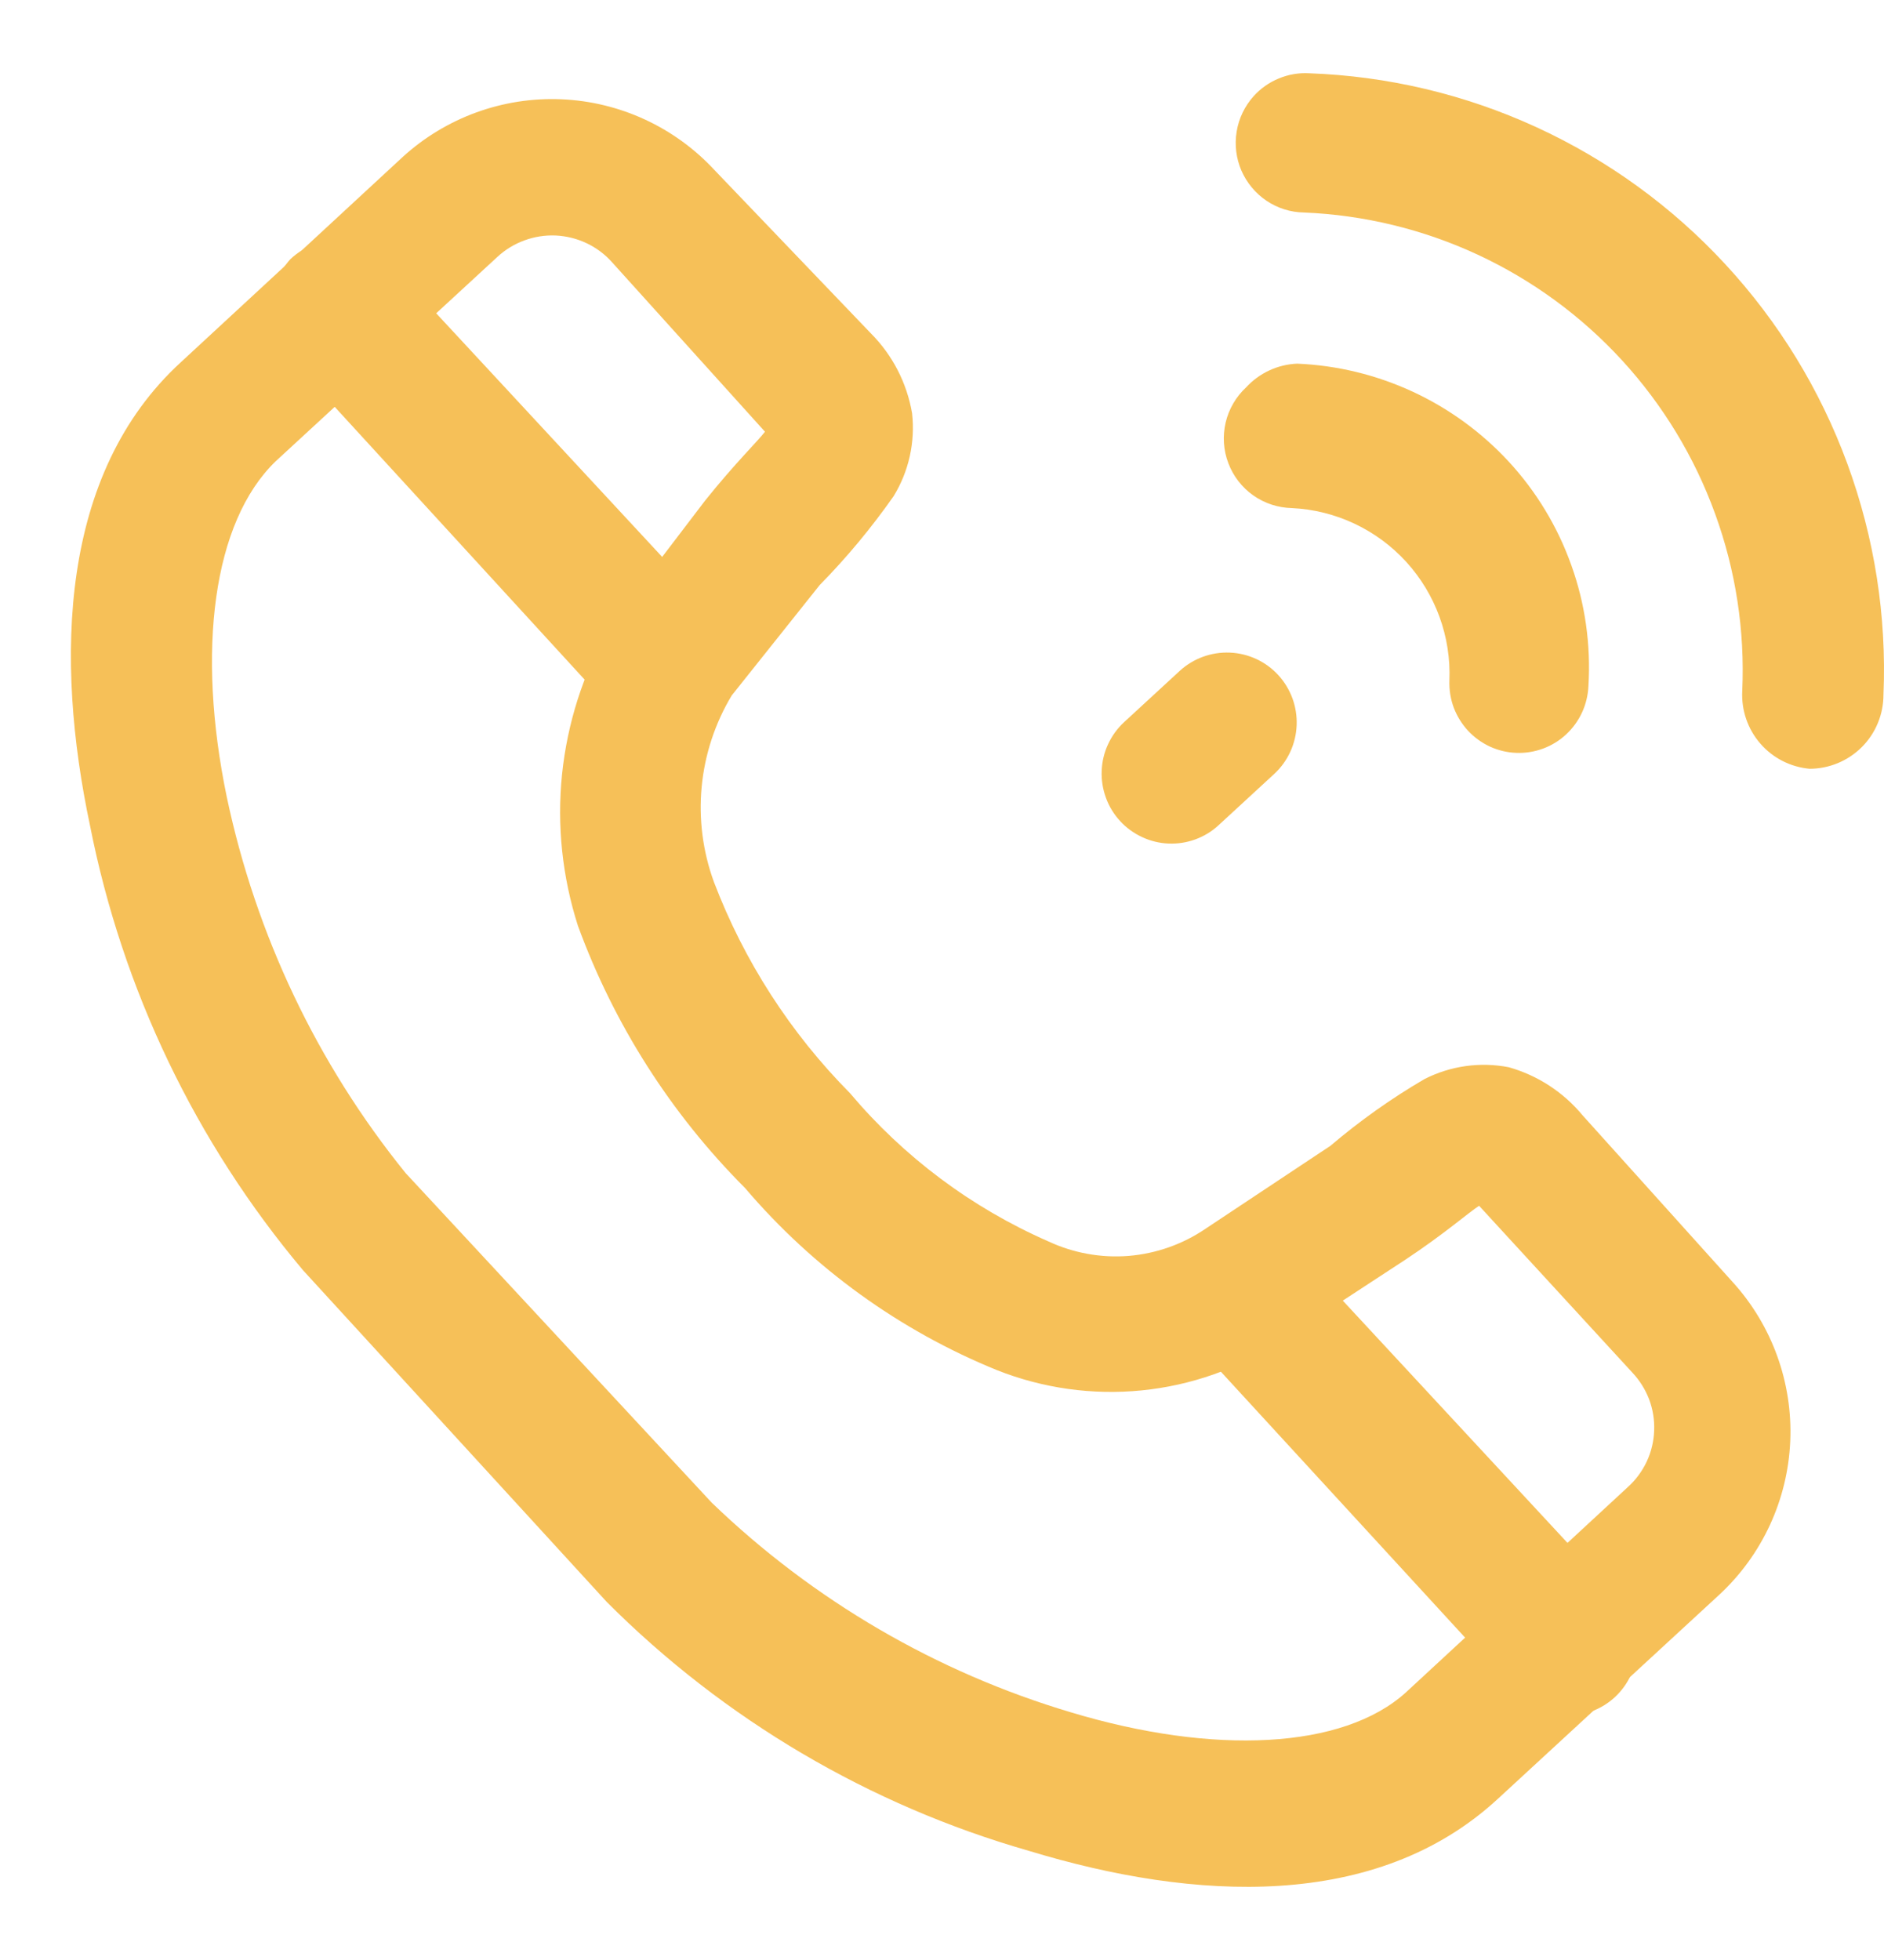
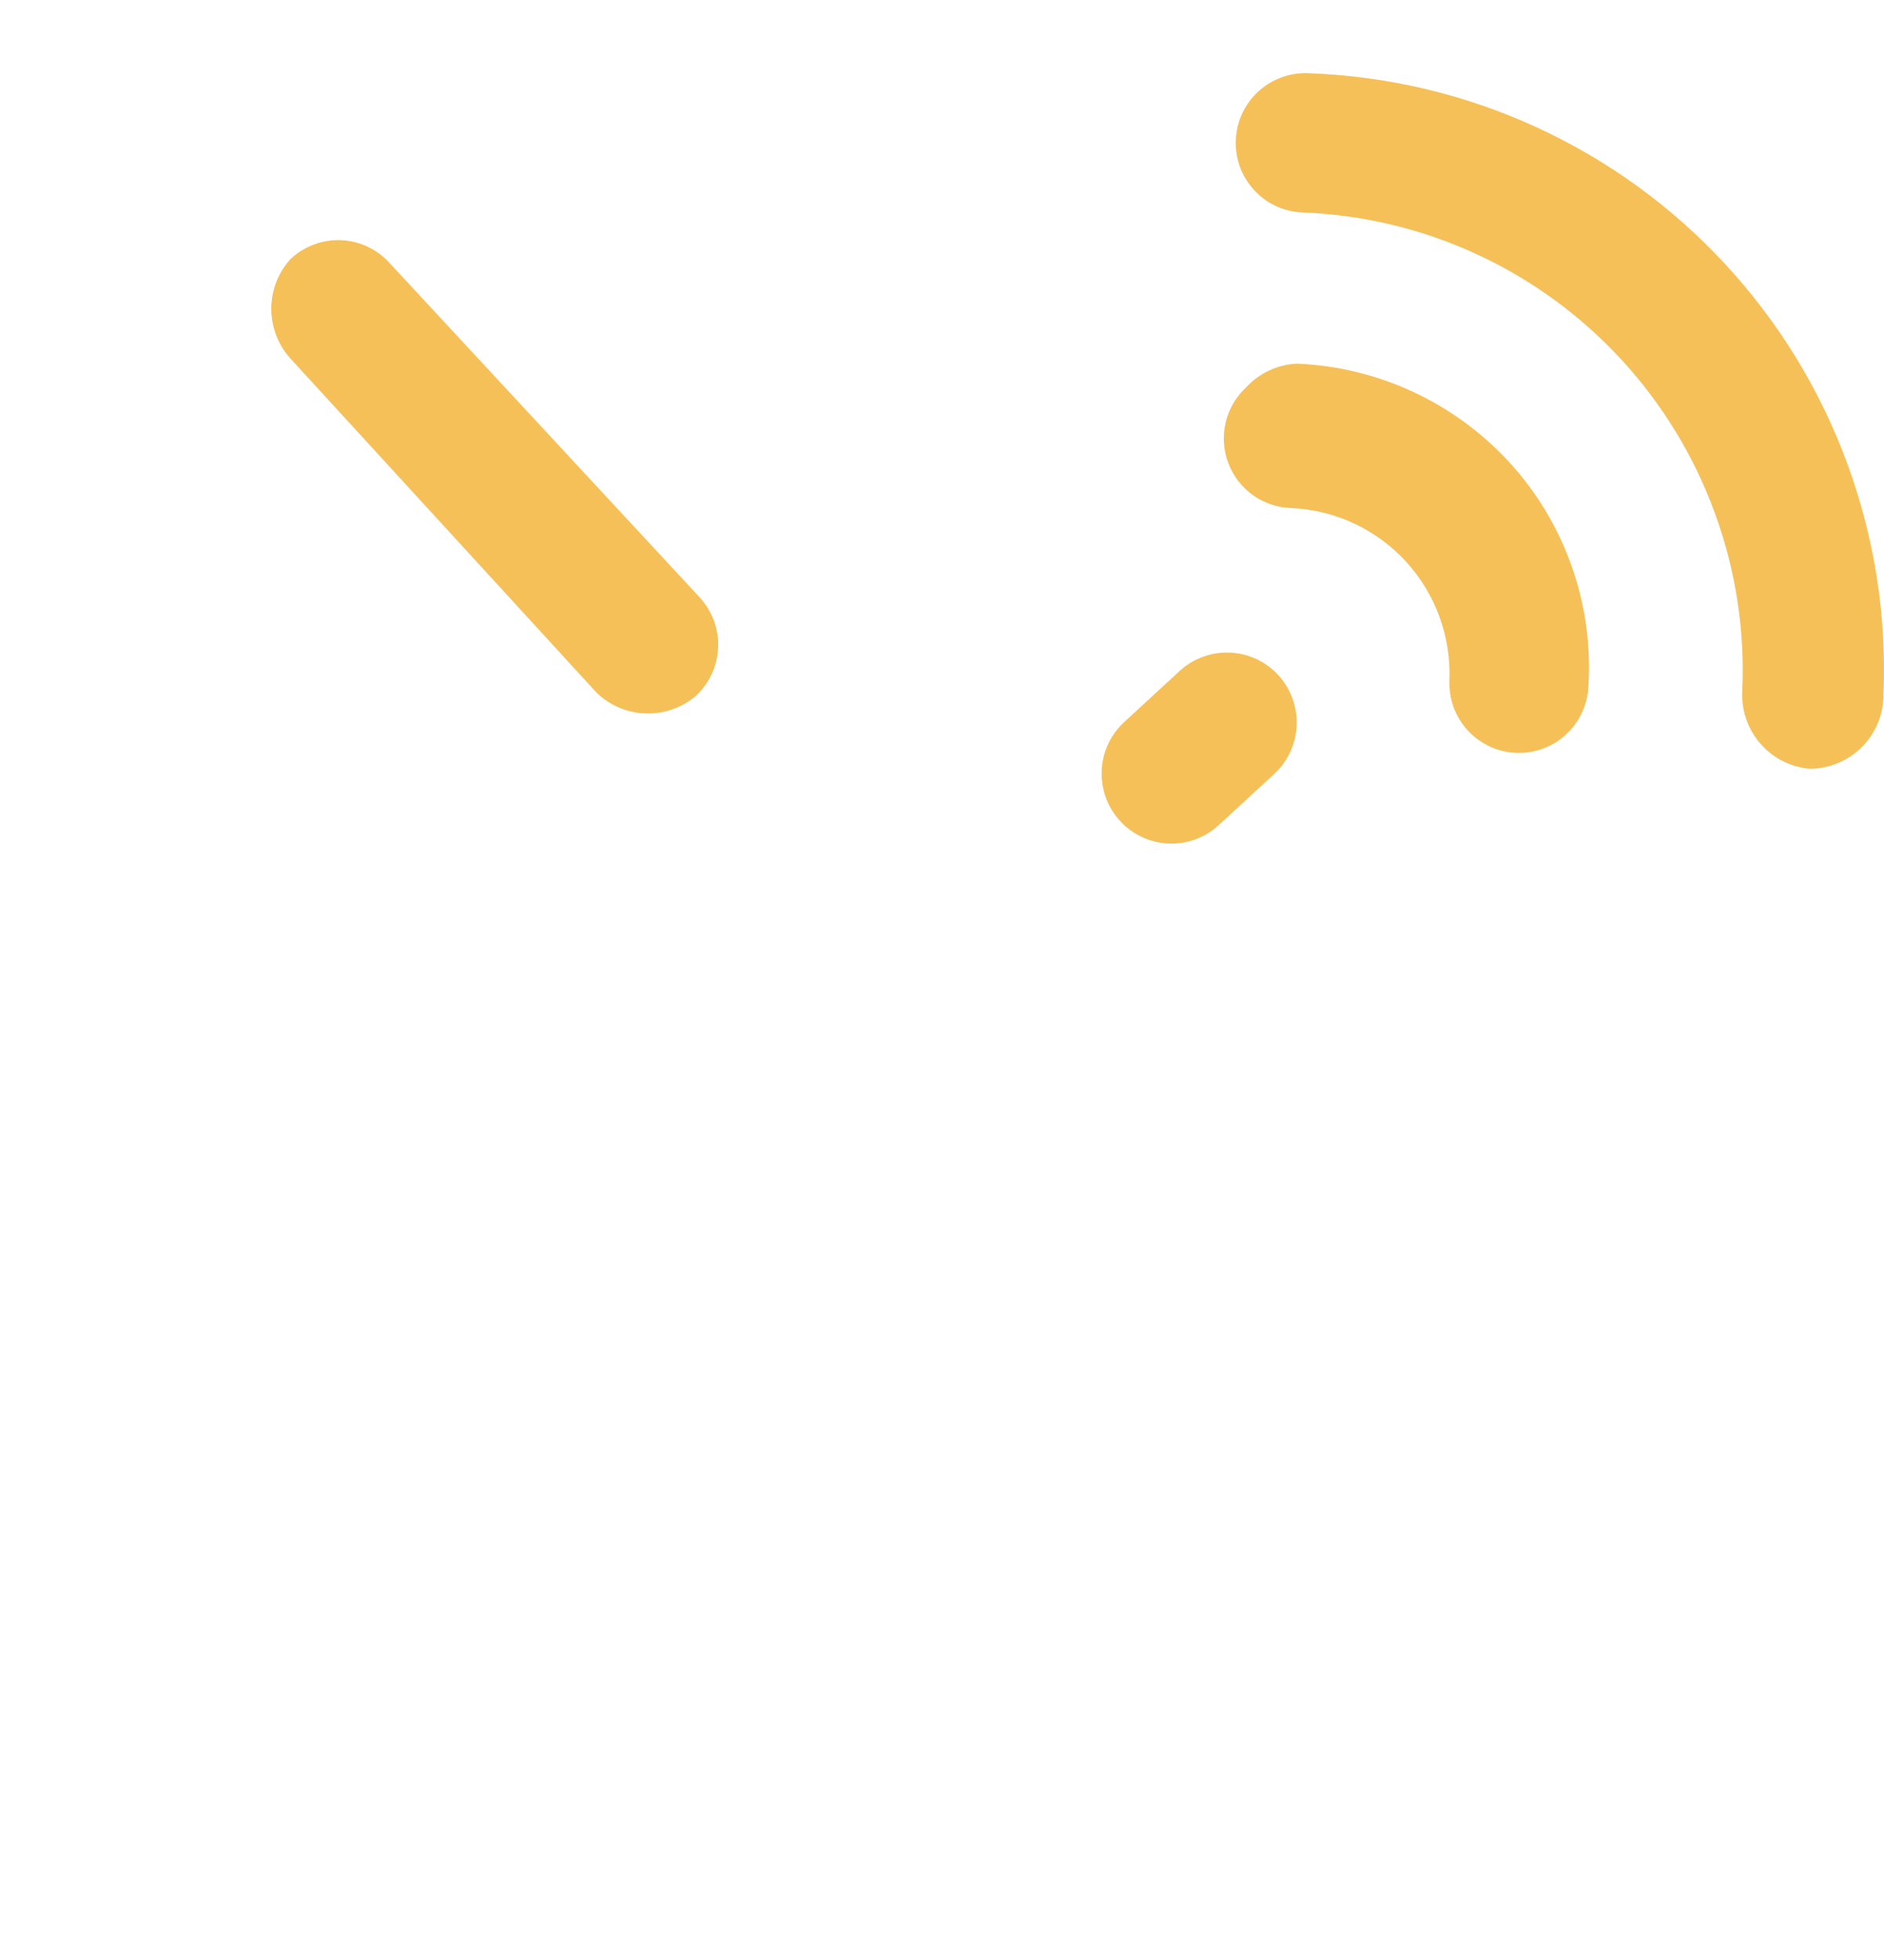
<svg xmlns="http://www.w3.org/2000/svg" width="25" height="26" viewBox="0 0 25 26" fill="none">
-   <path d="M3.657 6.12L6.6 3.408C6.704 3.312 6.826 3.237 6.959 3.189C7.092 3.14 7.233 3.118 7.374 3.124C7.516 3.131 7.655 3.165 7.783 3.226C7.911 3.286 8.026 3.372 8.12 3.477L10.151 5.727C10.053 5.855 9.749 6.15 9.356 6.641L8.15 8.223C8.118 8.262 8.092 8.305 8.071 8.351C7.736 8.942 7.528 9.597 7.458 10.273C7.389 10.95 7.461 11.633 7.669 12.281C8.147 13.588 8.903 14.775 9.886 15.759C10.791 16.822 11.939 17.651 13.231 18.176C13.84 18.417 14.498 18.509 15.15 18.444C15.802 18.379 16.429 18.159 16.979 17.802L18.646 16.712C19.166 16.368 19.49 16.083 19.627 15.995L21.658 18.205C21.756 18.308 21.832 18.43 21.883 18.562C21.933 18.695 21.956 18.837 21.95 18.979C21.945 19.121 21.911 19.261 21.851 19.389C21.79 19.518 21.705 19.633 21.599 19.728L18.656 22.45C17.822 23.206 16.106 23.285 14.212 22.715C12.424 22.183 10.79 21.229 9.445 19.934L5.383 15.562C4.208 14.111 3.395 12.4 3.009 10.571C2.607 8.635 2.823 6.926 3.657 6.12ZM2.401 4.804C0.792 6.277 0.724 8.734 1.195 10.954C1.624 13.127 2.596 15.155 4.02 16.849L8.052 21.251C9.609 22.81 11.536 23.946 13.653 24.552C15.851 25.221 18.264 25.348 19.873 23.865L22.816 21.153C23.385 20.625 23.723 19.893 23.756 19.116C23.789 18.34 23.514 17.581 22.992 17.007L21.001 14.796C20.746 14.488 20.404 14.265 20.02 14.157C19.64 14.083 19.246 14.139 18.901 14.315C18.461 14.572 18.044 14.868 17.655 15.199L15.998 16.299C15.694 16.506 15.341 16.63 14.975 16.66C14.609 16.689 14.241 16.622 13.908 16.466C12.893 16.021 11.994 15.349 11.279 14.501C10.489 13.704 9.874 12.75 9.474 11.701C9.326 11.297 9.27 10.865 9.311 10.436C9.352 10.008 9.488 9.594 9.71 9.225L10.877 7.761C11.236 7.396 11.564 7.001 11.858 6.582C12.06 6.253 12.146 5.865 12.103 5.482C12.034 5.079 11.842 4.708 11.554 4.42L9.484 2.259C8.957 1.689 8.226 1.35 7.45 1.317C6.675 1.284 5.918 1.559 5.344 2.082L2.401 4.804Z" fill="#F6C058" />
  <path d="M3.853 3.438C3.69 3.619 3.6 3.853 3.6 4.096C3.6 4.34 3.69 4.574 3.853 4.755L7.914 9.186C8.088 9.356 8.319 9.455 8.562 9.464C8.805 9.473 9.043 9.391 9.229 9.235C9.319 9.153 9.391 9.054 9.443 8.944C9.494 8.834 9.524 8.715 9.529 8.594C9.535 8.472 9.516 8.351 9.475 8.237C9.433 8.123 9.37 8.018 9.288 7.928L5.177 3.497C5.095 3.404 4.996 3.329 4.884 3.276C4.773 3.222 4.651 3.192 4.528 3.186C4.404 3.181 4.281 3.2 4.165 3.244C4.049 3.287 3.943 3.353 3.853 3.438Z" fill="#F6C058" />
-   <path d="M16.047 16.712C15.884 16.892 15.794 17.127 15.794 17.37C15.794 17.613 15.884 17.848 16.047 18.029L20.118 22.46C20.285 22.641 20.516 22.748 20.762 22.758C21.007 22.768 21.247 22.681 21.428 22.514C21.608 22.347 21.716 22.115 21.726 21.869C21.736 21.623 21.648 21.383 21.482 21.202L17.371 16.771C17.289 16.678 17.189 16.603 17.078 16.549C16.966 16.496 16.845 16.466 16.721 16.46C16.598 16.455 16.474 16.474 16.359 16.517C16.243 16.561 16.137 16.627 16.047 16.712Z" fill="#F6C058" />
  <path d="M16.536 5.138C16.401 5.263 16.306 5.426 16.264 5.605C16.222 5.785 16.234 5.973 16.3 6.145C16.365 6.317 16.48 6.466 16.631 6.572C16.781 6.678 16.96 6.736 17.144 6.74C17.723 6.768 18.268 7.024 18.66 7.453C19.051 7.882 19.257 8.449 19.233 9.029C19.229 9.15 19.248 9.271 19.29 9.385C19.333 9.499 19.397 9.603 19.479 9.692C19.562 9.781 19.661 9.853 19.771 9.904C19.881 9.954 20 9.983 20.121 9.987C20.242 9.992 20.363 9.972 20.477 9.93C20.59 9.888 20.695 9.824 20.783 9.741C20.872 9.658 20.944 9.559 20.994 9.449C21.045 9.338 21.073 9.219 21.078 9.098C21.111 8.556 21.035 8.012 20.852 7.501C20.67 6.989 20.387 6.52 20.018 6.121C19.29 5.335 18.282 4.869 17.213 4.824C16.954 4.835 16.711 4.948 16.536 5.138Z" fill="#F6C058" />
  <path d="M16.635 1.276C16.517 1.408 16.438 1.571 16.41 1.746C16.381 1.921 16.403 2.1 16.473 2.263C16.544 2.425 16.659 2.564 16.806 2.663C16.953 2.762 17.125 2.816 17.302 2.819C18.101 2.852 18.885 3.042 19.61 3.379C20.335 3.716 20.986 4.193 21.527 4.783C22.067 5.373 22.486 6.063 22.759 6.816C23.033 7.568 23.155 8.367 23.119 9.166C23.106 9.421 23.191 9.67 23.358 9.863C23.524 10.055 23.759 10.175 24.012 10.198C24.272 10.198 24.522 10.094 24.706 9.91C24.89 9.726 24.993 9.476 24.993 9.215C25.037 8.172 24.873 7.13 24.513 6.15C24.153 5.17 23.603 4.271 22.894 3.505C22.186 2.739 21.333 2.121 20.385 1.686C19.437 1.251 18.413 1.009 17.371 0.972C17.233 0.964 17.096 0.988 16.969 1.041C16.841 1.093 16.727 1.174 16.635 1.276Z" fill="#F6C058" />
  <path d="M14.917 9.579C14.827 9.662 14.755 9.761 14.704 9.872C14.652 9.983 14.624 10.102 14.619 10.224C14.614 10.346 14.633 10.467 14.675 10.582C14.716 10.696 14.78 10.801 14.863 10.891C14.945 10.981 15.045 11.053 15.155 11.104C15.265 11.156 15.385 11.185 15.507 11.19C15.628 11.195 15.749 11.176 15.864 11.134C15.978 11.092 16.083 11.028 16.172 10.945L16.908 10.267C17.089 10.1 17.196 9.868 17.206 9.622C17.216 9.376 17.129 9.137 16.962 8.955C16.796 8.774 16.564 8.667 16.319 8.657C16.073 8.647 15.833 8.735 15.653 8.901L14.917 9.579Z" fill="#F6C058" />
</svg>